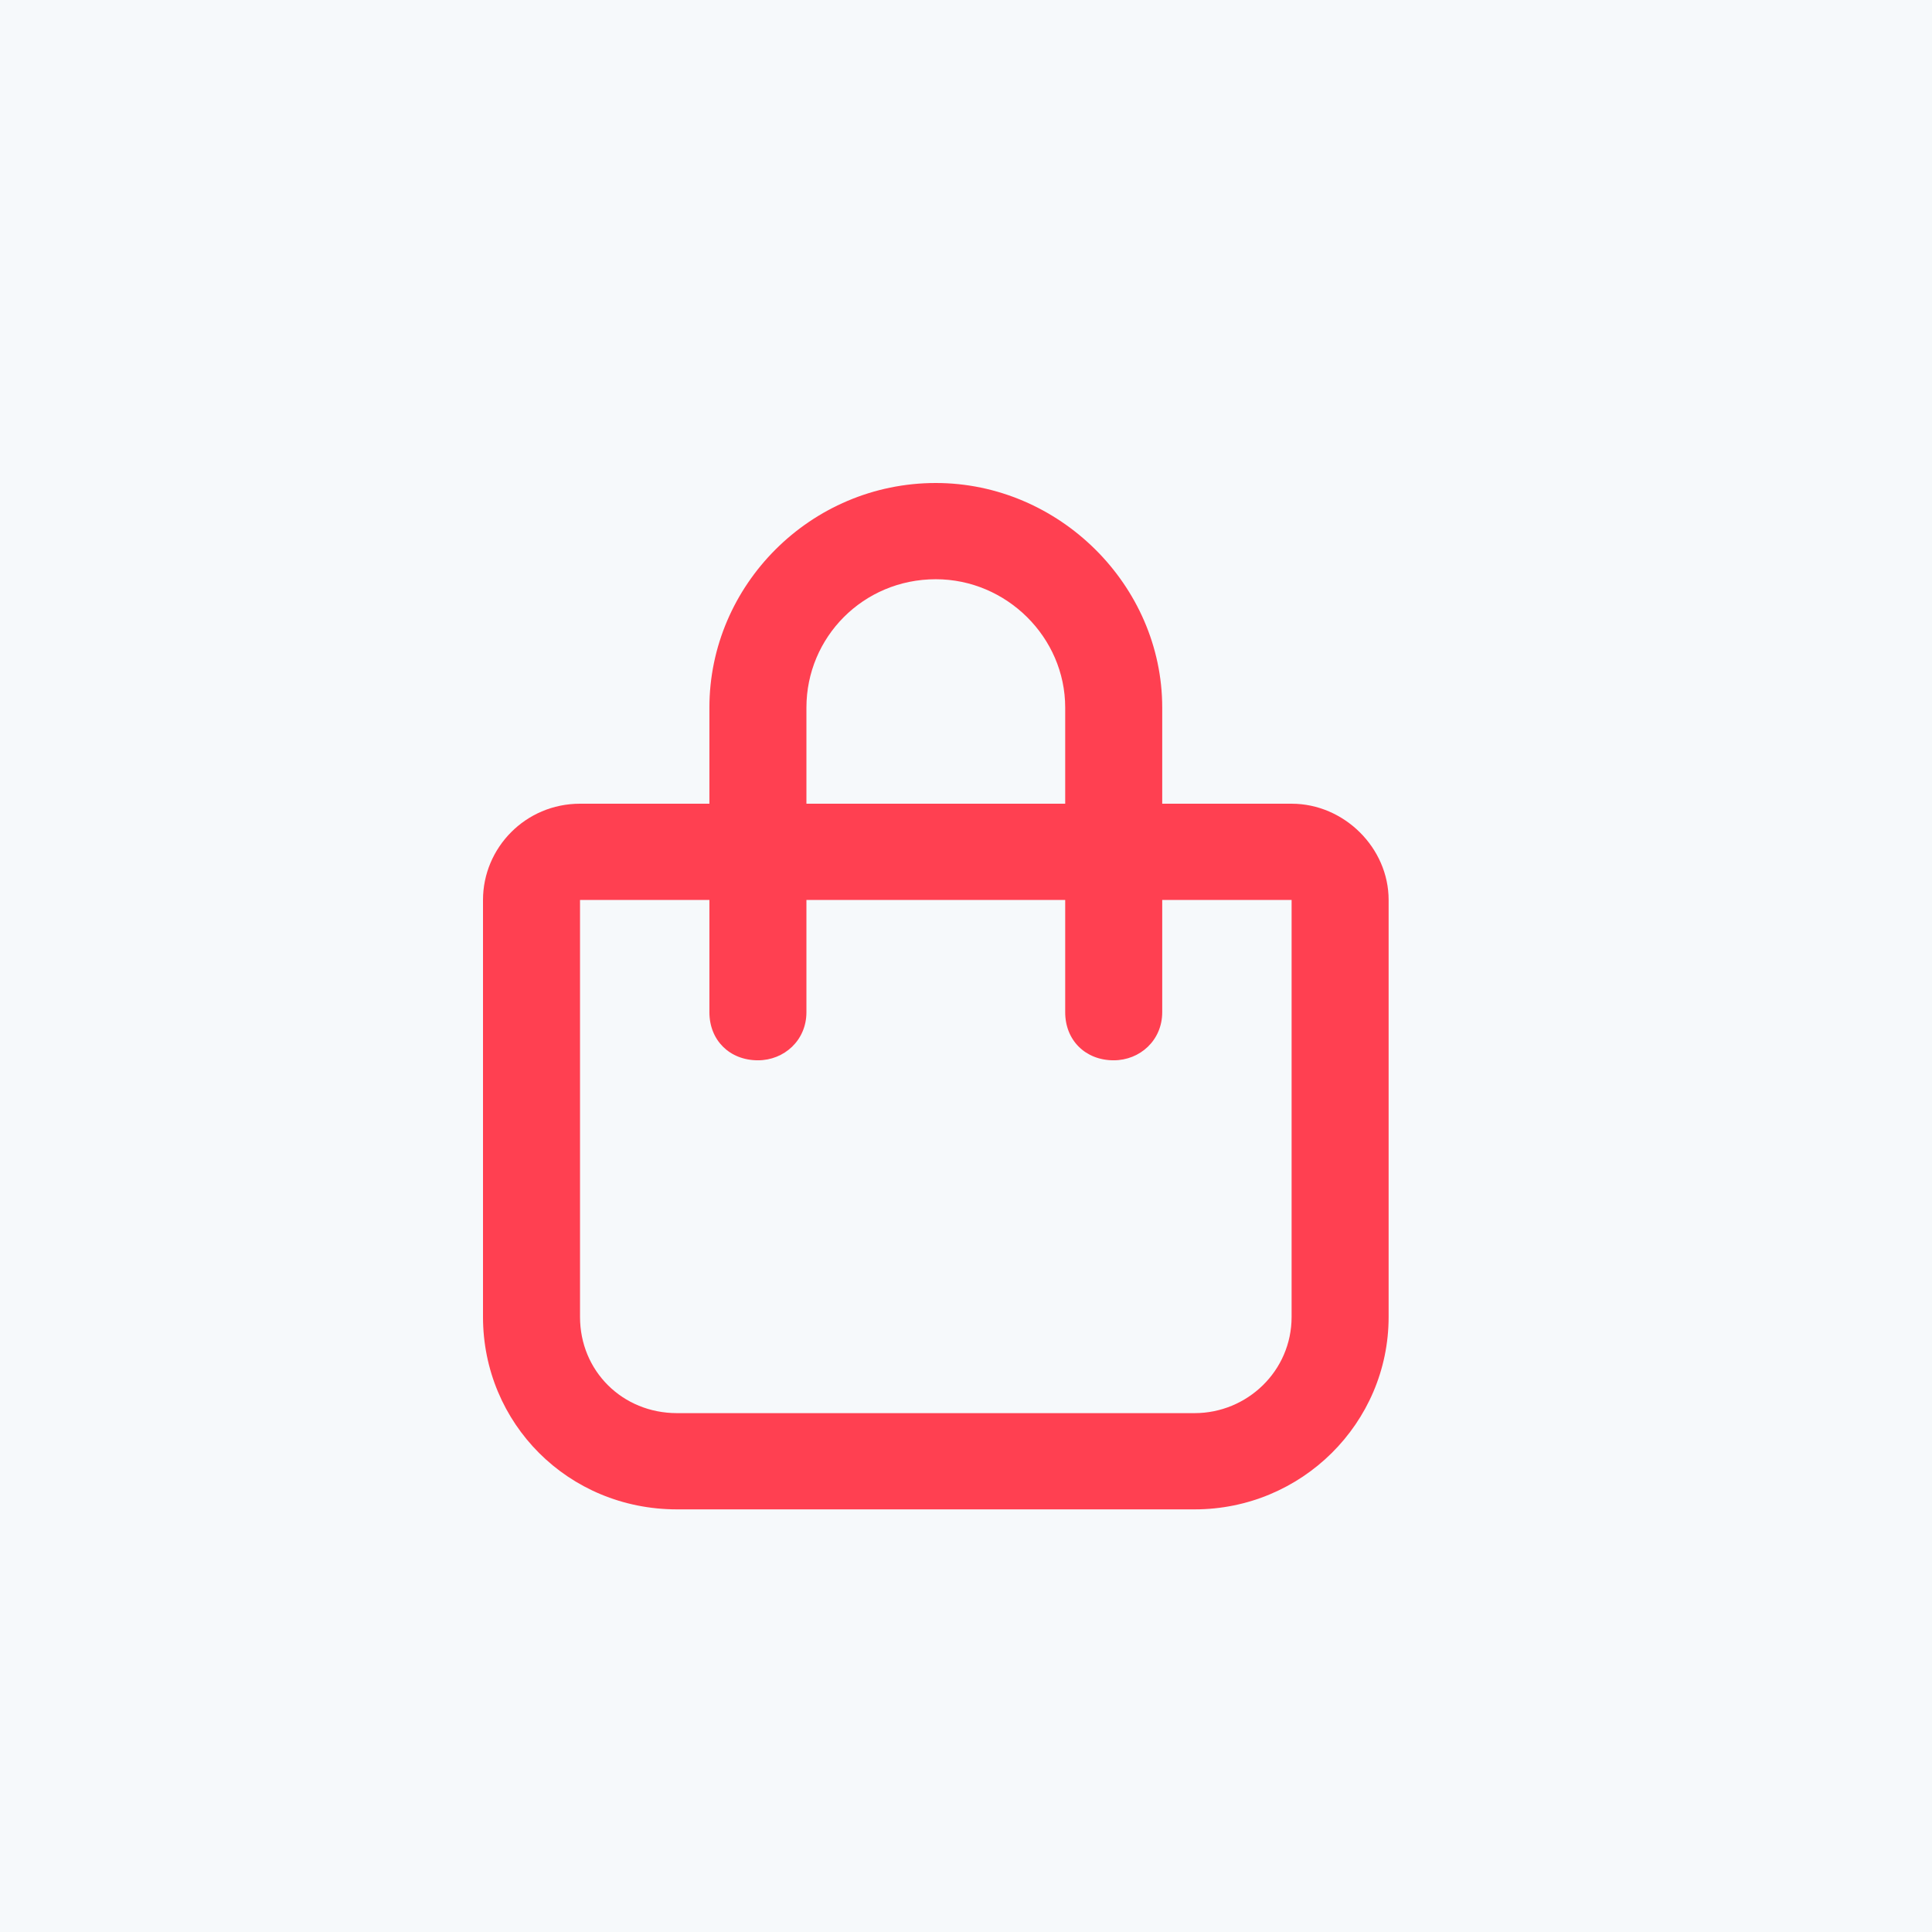
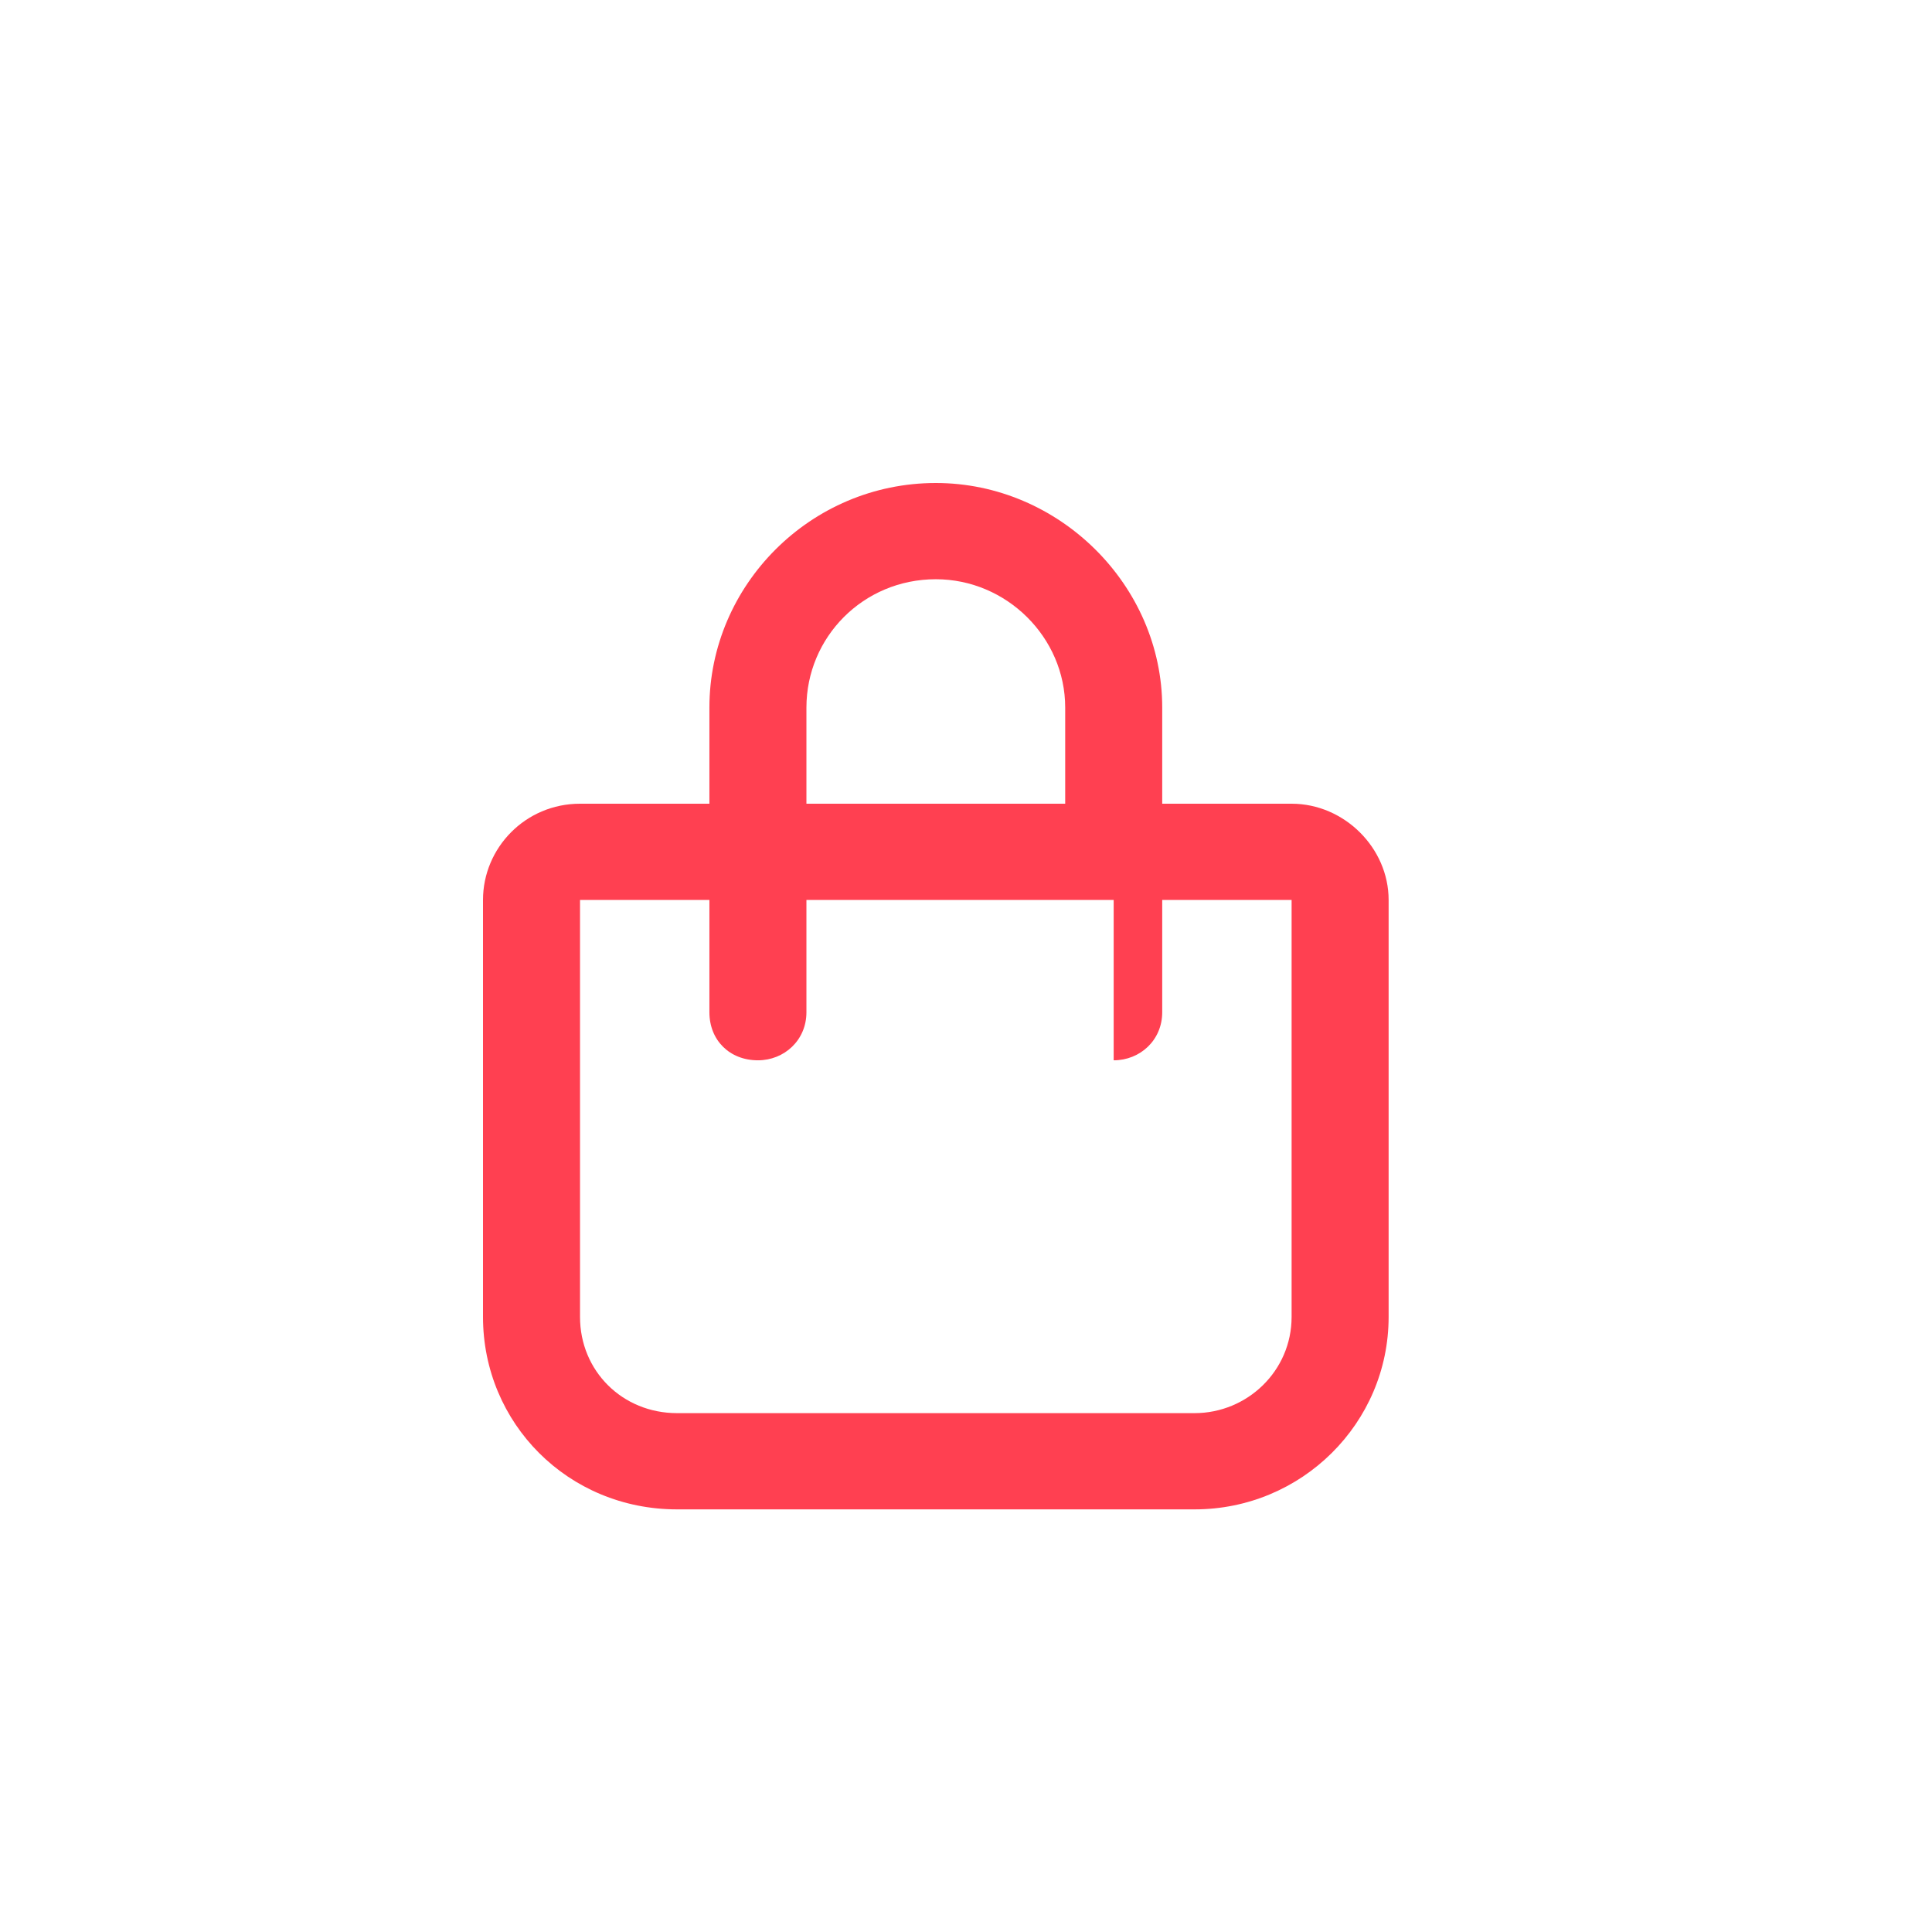
<svg xmlns="http://www.w3.org/2000/svg" width="32" height="32" viewBox="0 0 32 32" fill="none">
-   <rect width="32" height="32" fill="#F6F9FB" />
-   <path d="M11.75 13.312V11.719C11.75 9.693 13.424 8 15.5 8C17.542 8 19.25 9.693 19.25 11.719V13.312H21.393C22.263 13.312 23 14.043 23 14.906V21.812C23 23.572 21.56 25 19.786 25H11.214C9.406 25 8 23.572 8 21.812V14.906C8 14.043 8.703 13.312 9.607 13.312H11.75ZM13.357 13.312H17.643V11.719C17.643 10.557 16.672 9.594 15.5 9.594C14.295 9.594 13.357 10.557 13.357 11.719V13.312ZM9.607 14.906V21.812C9.607 22.709 10.31 23.406 11.214 23.406H19.786C20.656 23.406 21.393 22.709 21.393 21.812V14.906H19.25V16.766C19.25 17.23 18.882 17.562 18.446 17.562C17.978 17.562 17.643 17.23 17.643 16.766V14.906H13.357V16.766C13.357 17.23 12.989 17.562 12.554 17.562C12.085 17.562 11.75 17.23 11.75 16.766V14.906H9.607Z" fill="#FF4051" />
+   <path d="M11.75 13.312V11.719C11.75 9.693 13.424 8 15.5 8C17.542 8 19.25 9.693 19.25 11.719V13.312H21.393C22.263 13.312 23 14.043 23 14.906V21.812C23 23.572 21.56 25 19.786 25H11.214C9.406 25 8 23.572 8 21.812V14.906C8 14.043 8.703 13.312 9.607 13.312H11.75ZM13.357 13.312H17.643V11.719C17.643 10.557 16.672 9.594 15.5 9.594C14.295 9.594 13.357 10.557 13.357 11.719V13.312ZM9.607 14.906V21.812C9.607 22.709 10.31 23.406 11.214 23.406H19.786C20.656 23.406 21.393 22.709 21.393 21.812V14.906H19.25V16.766C19.25 17.23 18.882 17.562 18.446 17.562V14.906H13.357V16.766C13.357 17.23 12.989 17.562 12.554 17.562C12.085 17.562 11.75 17.23 11.75 16.766V14.906H9.607Z" fill="#FF4051" />
</svg>